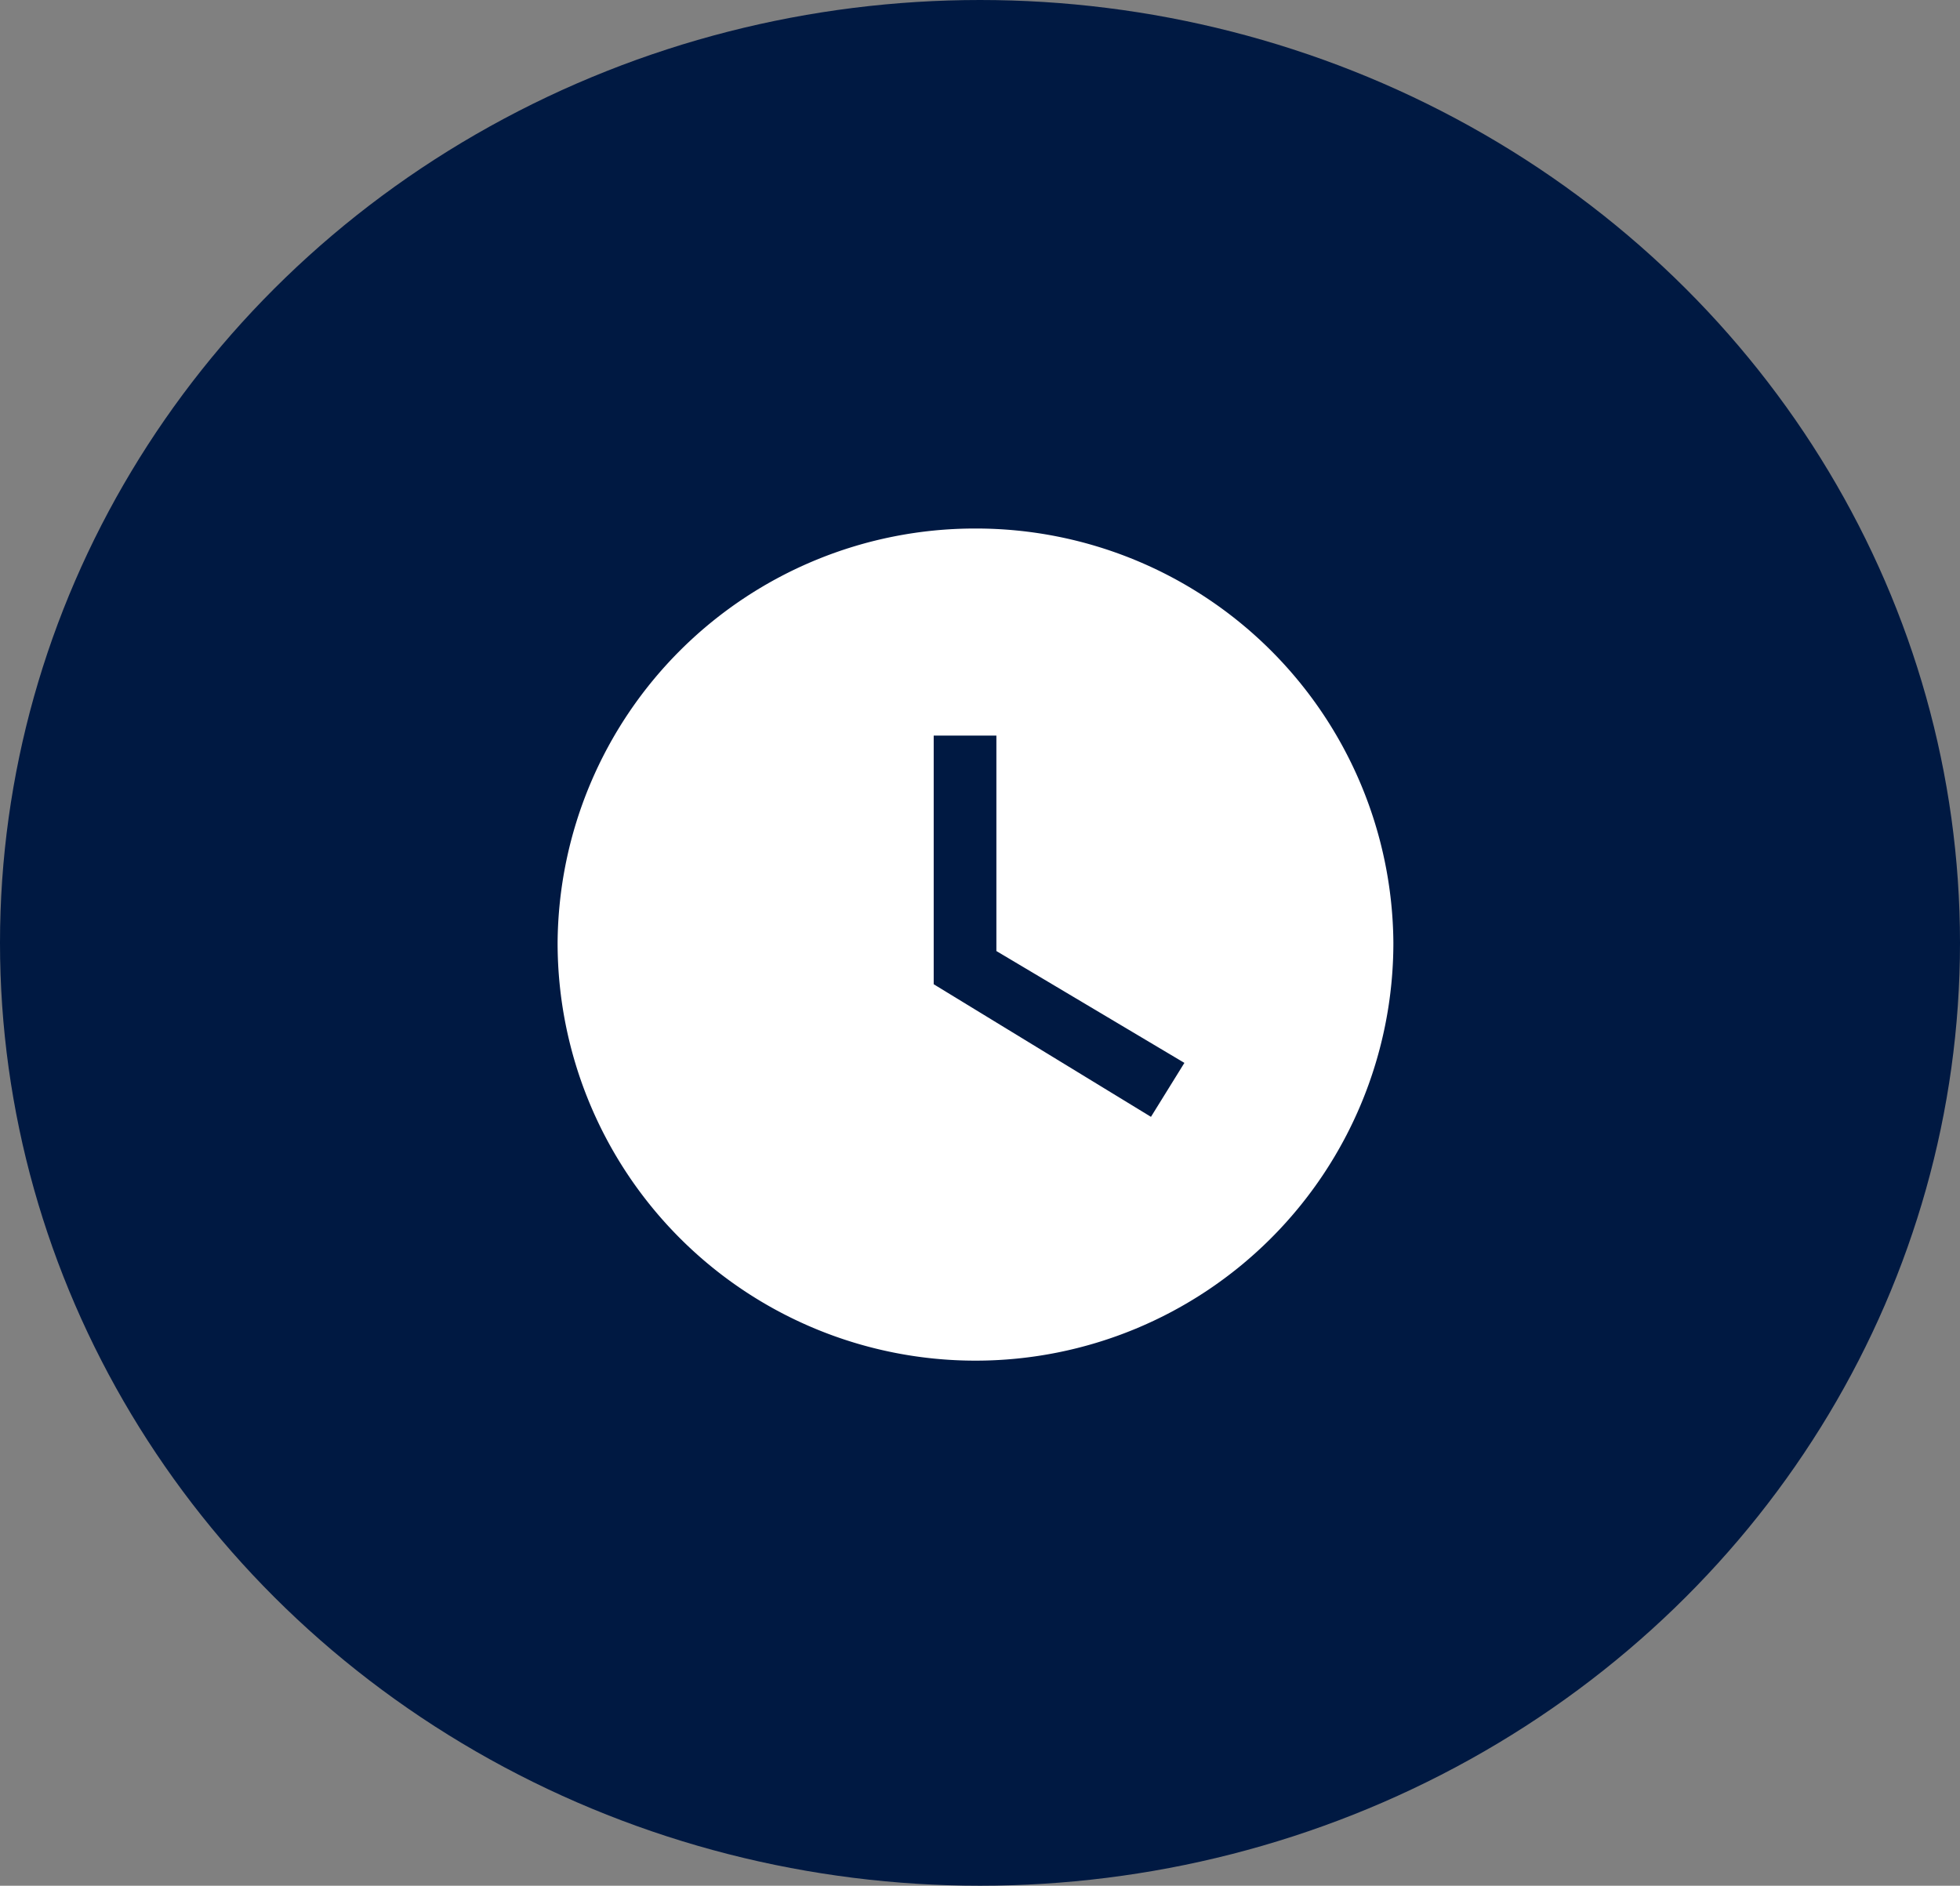
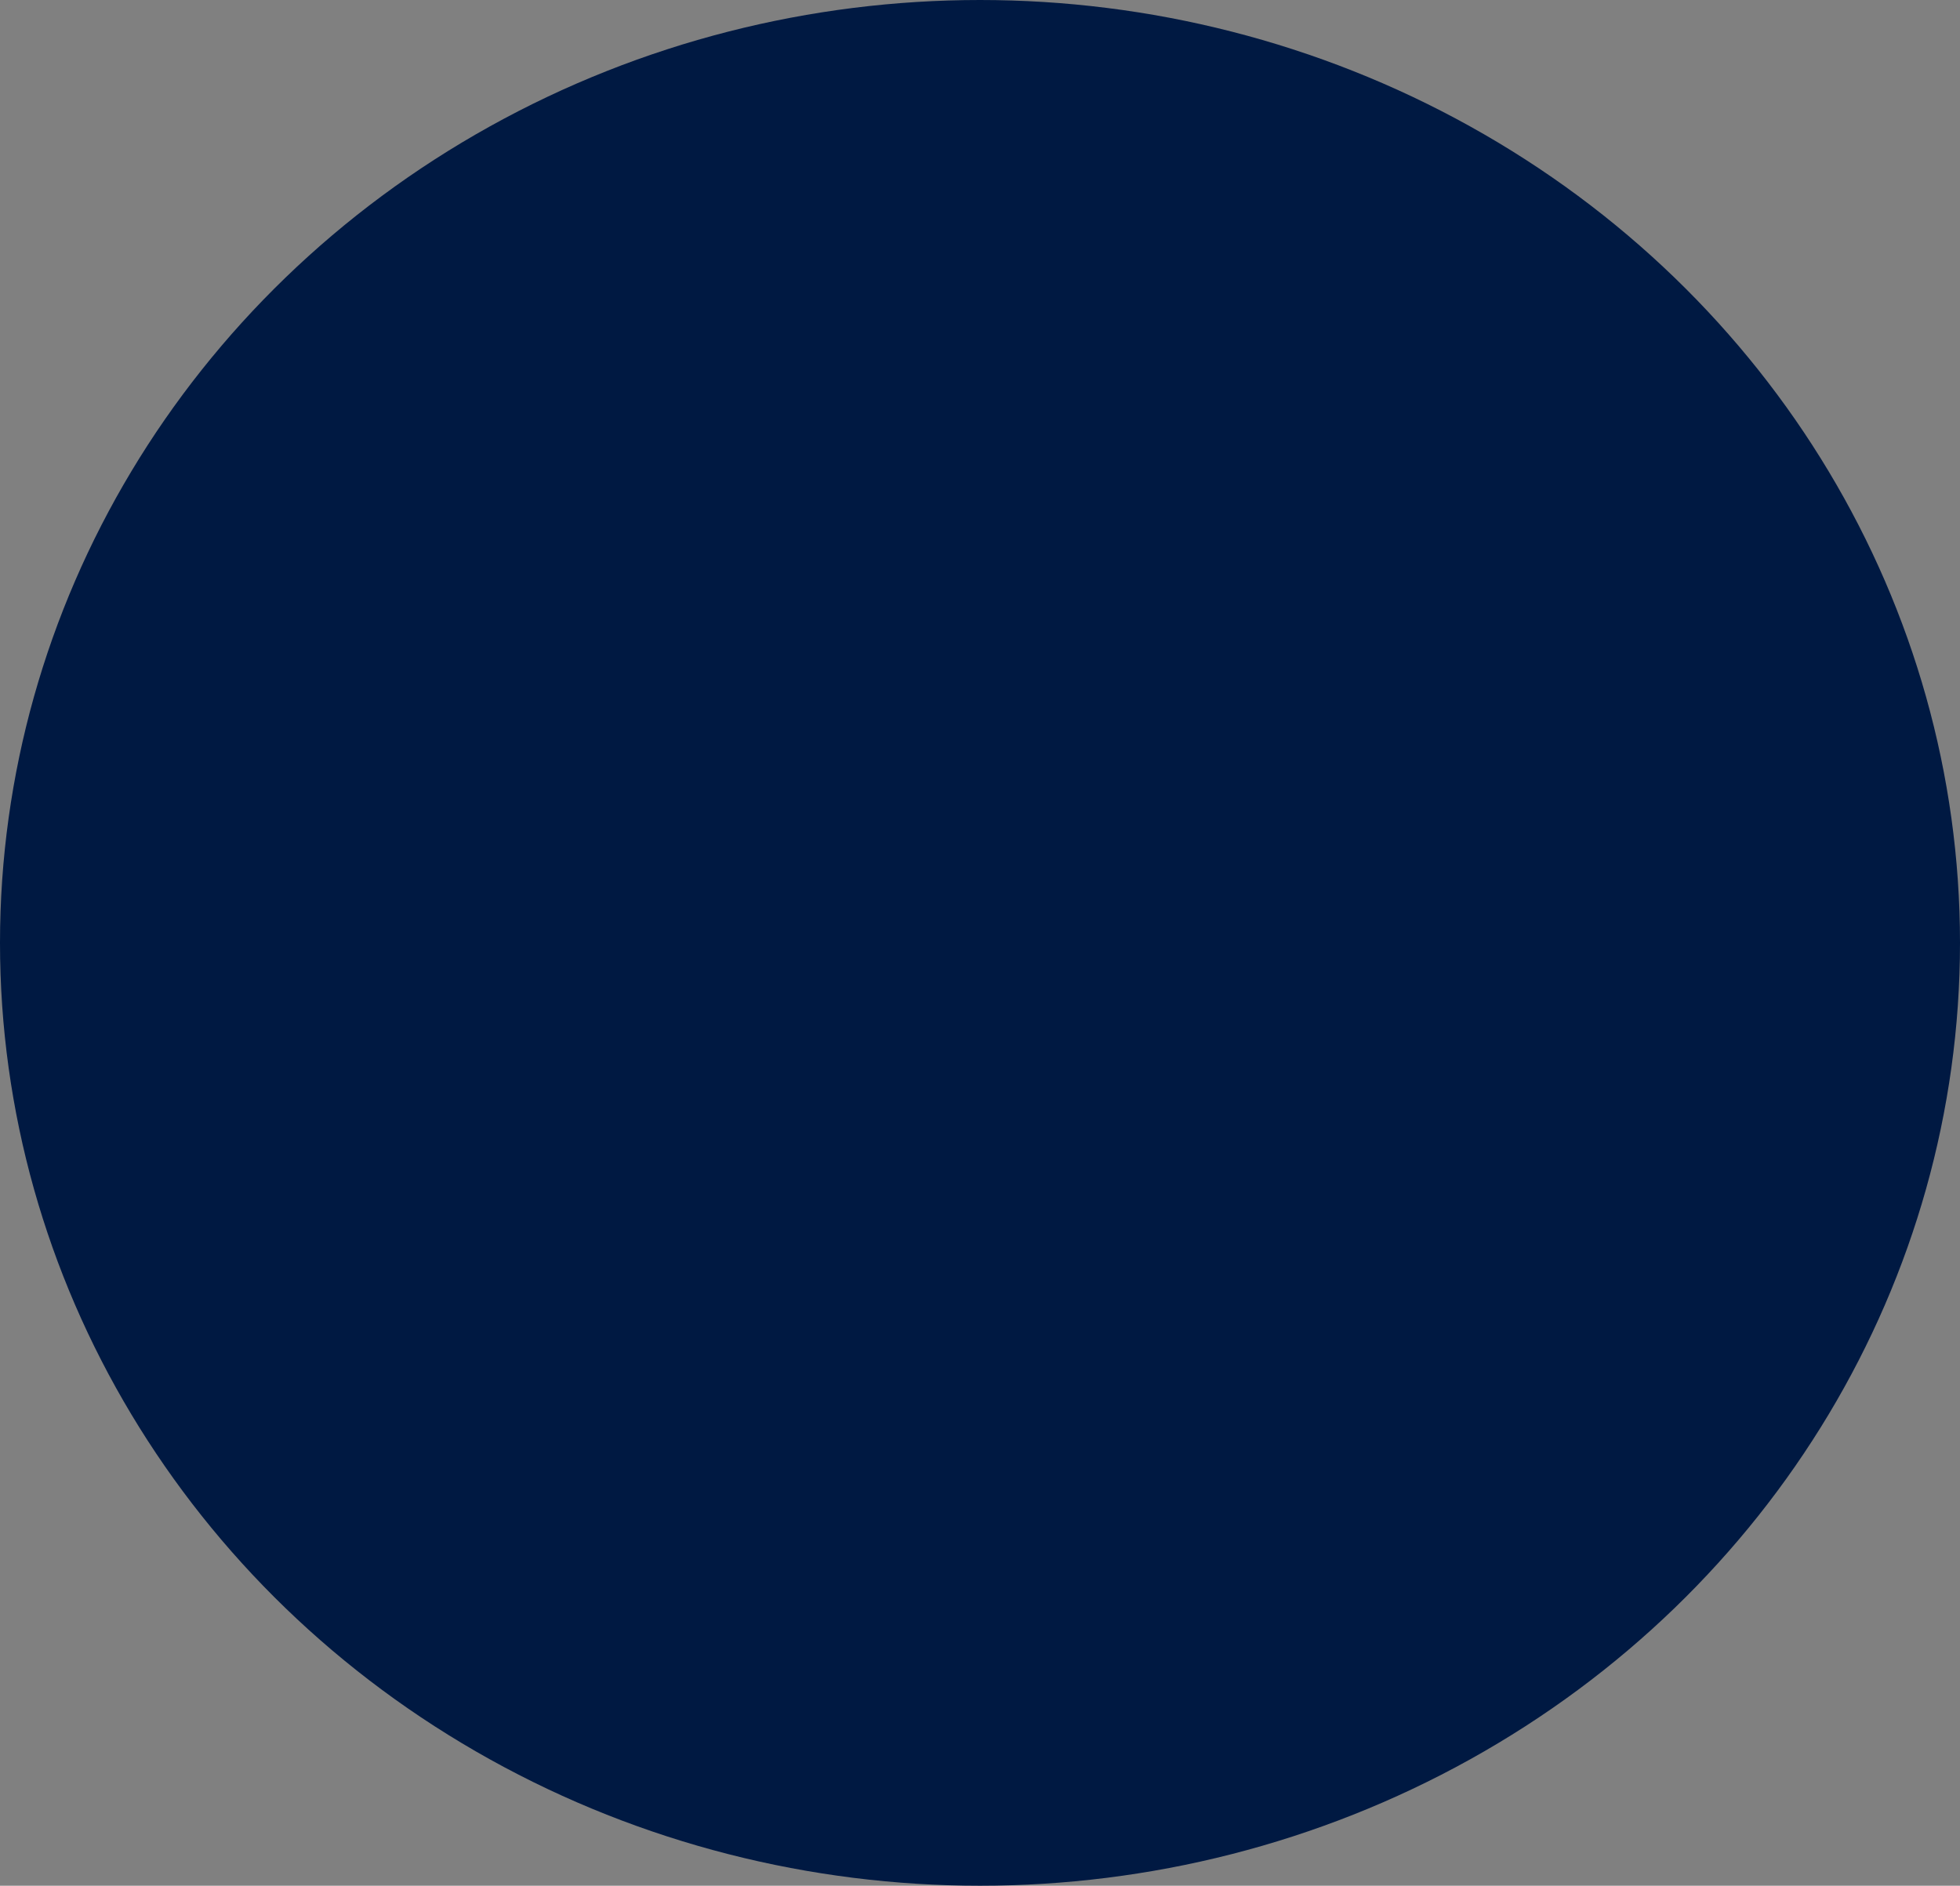
<svg xmlns="http://www.w3.org/2000/svg" width="53" height="51" viewBox="0 0 53 51">
  <rect x="0" y="0" width="53" height="51" fill="#808080" stroke="none" />
  <g id="icon_flexibilitaet" transform="translate(-6796 -1219)">
    <ellipse id="Ellipse_234" cx="26.5" cy="25.5" rx="26.5" ry="25.5" transform="translate(6796 1219)" fill="#001942" />
    <g id="watch_later-24px" transform="translate(6956.748 1273.315)">
      <g id="Gruppe_652" transform="translate(-145.67 -40.021)">
        <g id="Gruppe_651" transform="translate(0 0)">
          <g id="Gruppe_650">
-             <path id="Pfad_2909" d="M13.3,2A11.285,11.285,0,0,0,2,13.205a11.3,11.3,0,0,0,22.6,0A11.285,11.285,0,0,0,13.3,2Zm4.745,15.911-5.875-3.586V7.6h1.695v5.827l5.084,3.025Z" transform="translate(-2 -2)" fill="#fff" />
-           </g>
+             </g>
        </g>
      </g>
    </g>
  </g>
</svg>